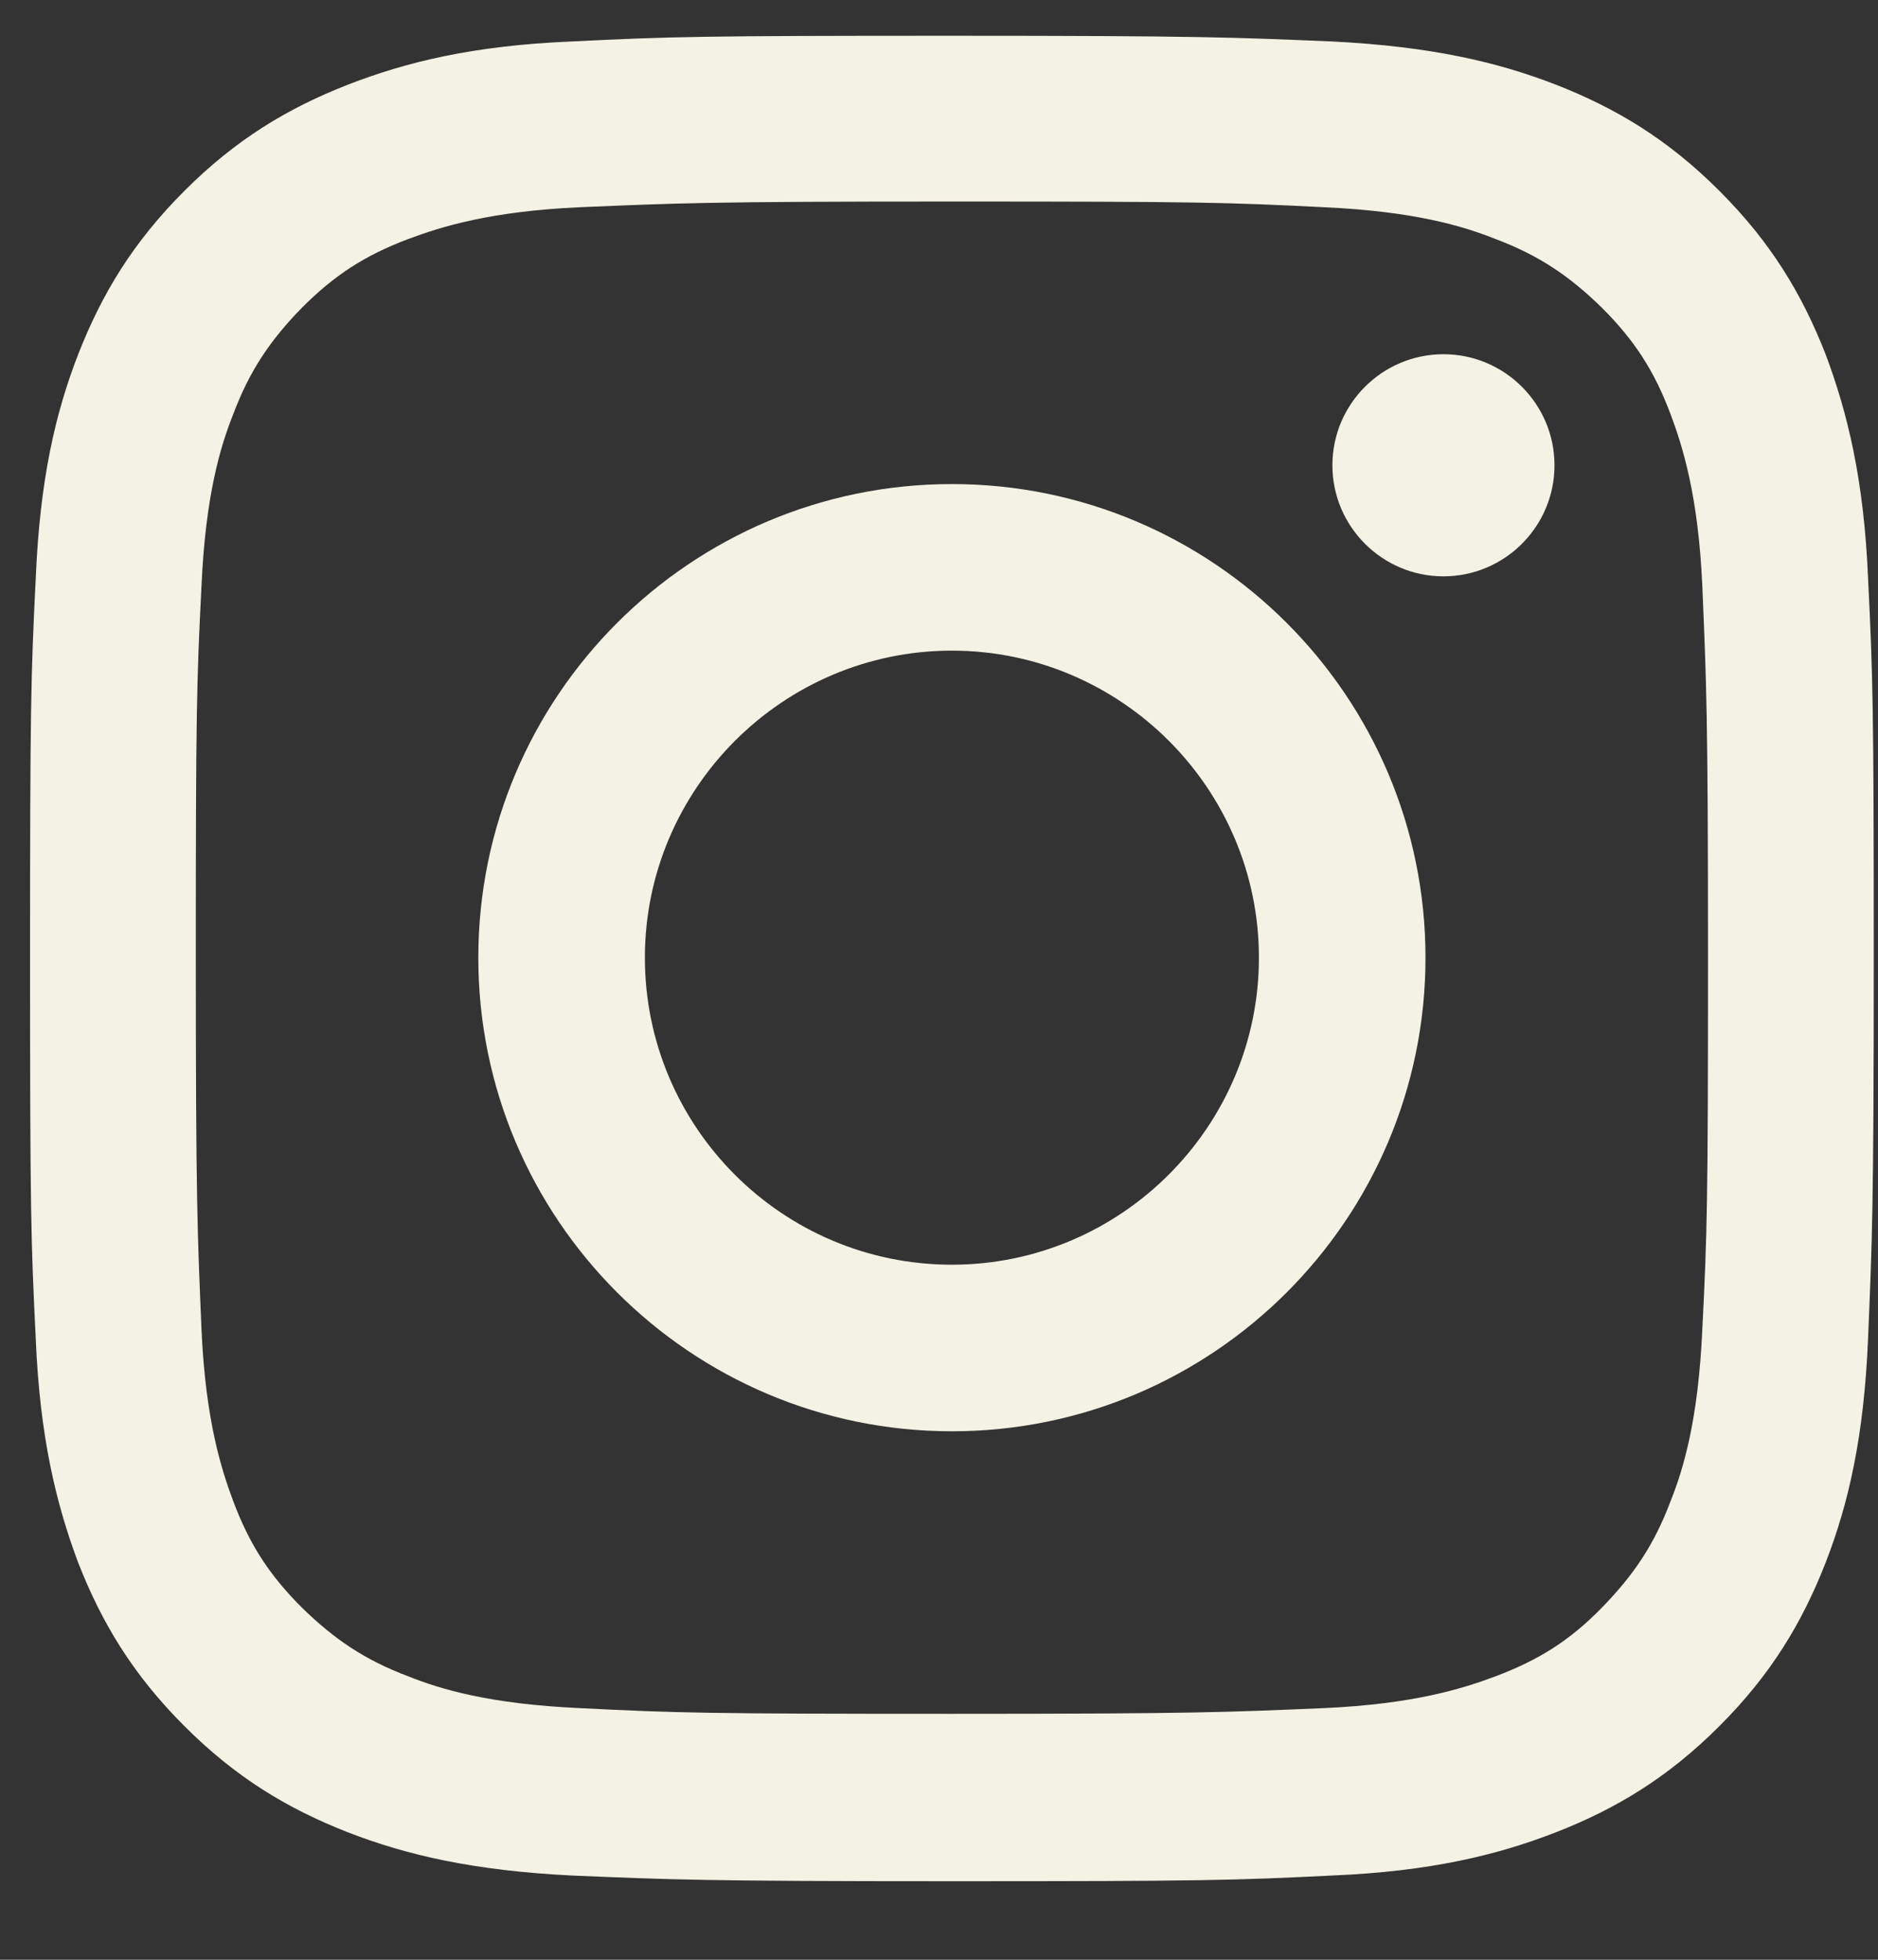
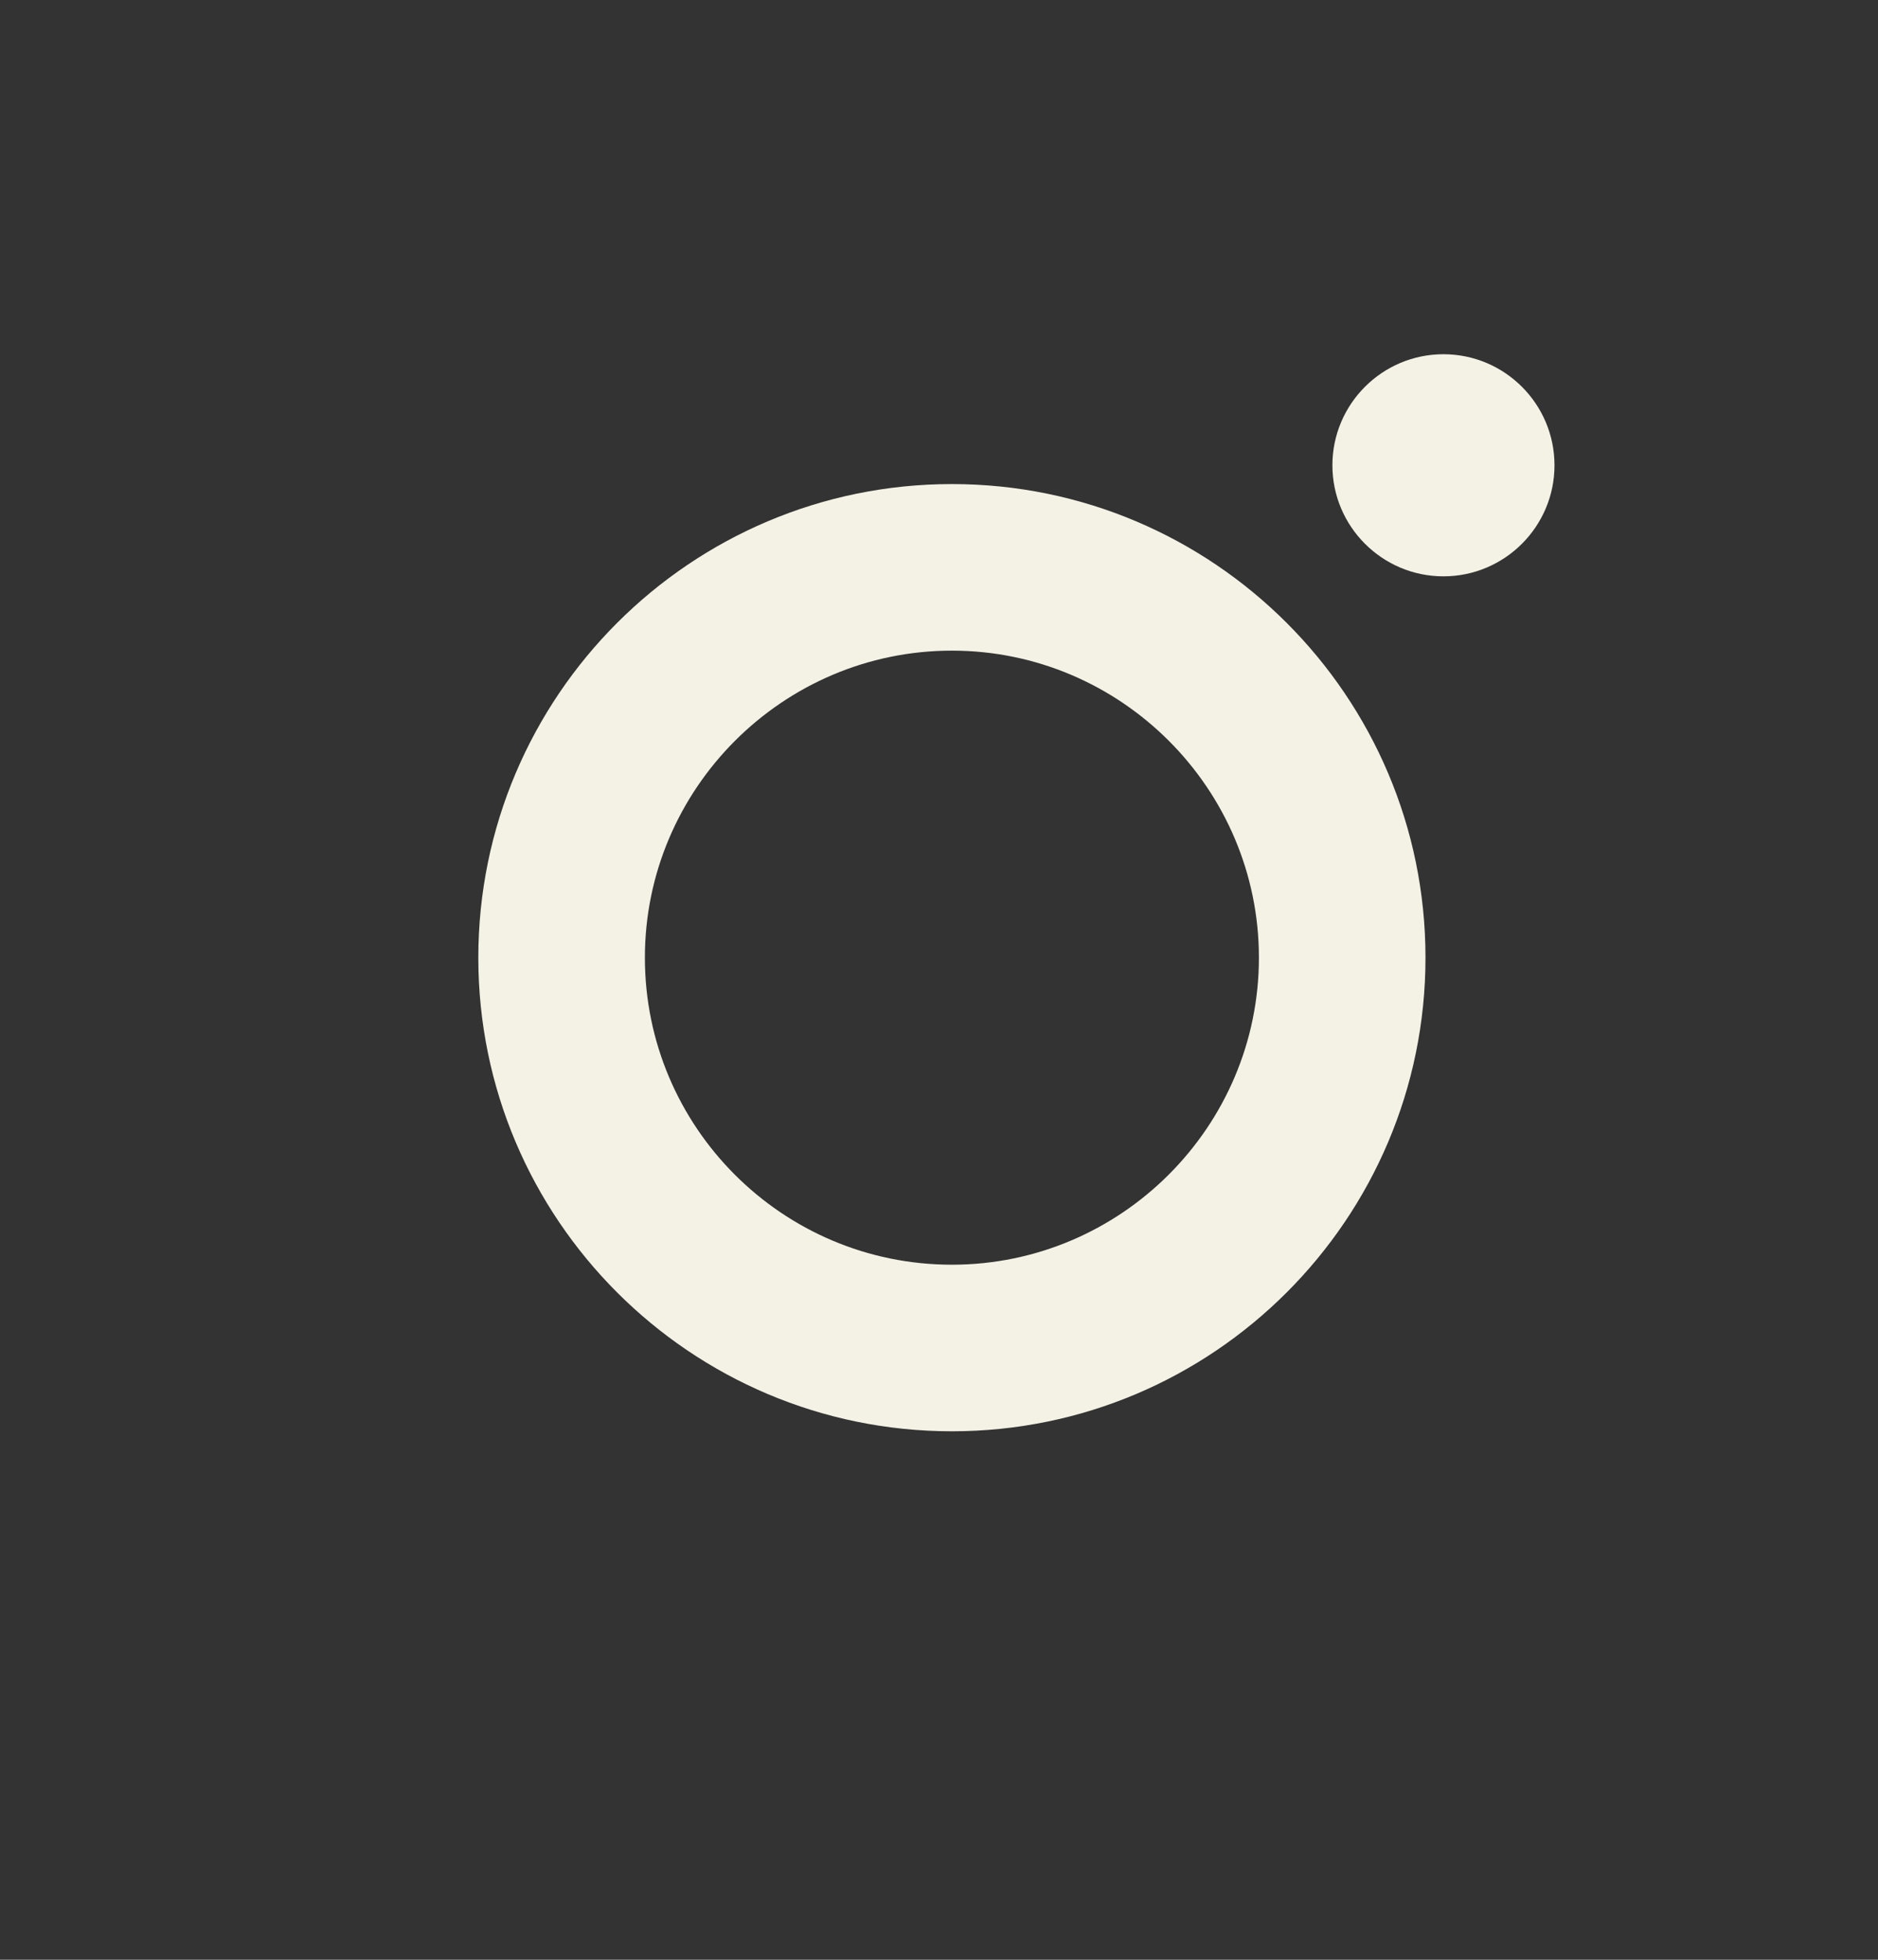
<svg xmlns="http://www.w3.org/2000/svg" width="23" height="24" viewBox="0 0 23 24" fill="none">
  <rect x="0" y="0" width="23" height="24" fill="#333333" stroke="none" />
-   <path d="M11.658 2.468C14.678 2.468 15.028 2.478 16.218 2.538C17.318 2.588 17.918 2.768 18.318 2.928C18.848 3.128 19.218 3.378 19.618 3.768C20.018 4.168 20.258 4.538 20.458 5.068C20.608 5.468 20.798 6.068 20.848 7.168C20.898 8.358 20.918 8.718 20.918 11.728C20.918 14.738 20.908 15.098 20.848 16.288C20.798 17.388 20.618 17.988 20.458 18.388C20.258 18.918 20.008 19.288 19.618 19.688C19.228 20.088 18.848 20.328 18.318 20.528C17.918 20.678 17.318 20.868 16.218 20.918C15.028 20.968 14.668 20.988 11.658 20.988C8.648 20.988 8.288 20.978 7.098 20.918C5.998 20.868 5.398 20.688 4.998 20.528C4.468 20.328 4.098 20.078 3.698 19.688C3.298 19.288 3.058 18.918 2.858 18.388C2.708 17.988 2.518 17.388 2.468 16.288C2.418 15.098 2.398 14.738 2.398 11.728C2.398 8.718 2.408 8.358 2.468 7.168C2.518 6.068 2.698 5.468 2.858 5.068C3.058 4.538 3.308 4.168 3.698 3.768C4.098 3.368 4.468 3.128 4.998 2.928C5.398 2.778 5.998 2.588 7.098 2.538C8.288 2.488 8.648 2.468 11.658 2.468ZM11.658 0.438C8.588 0.438 8.208 0.448 6.998 0.508C5.798 0.558 4.978 0.758 4.258 1.038C3.518 1.328 2.888 1.708 2.258 2.338C1.628 2.968 1.248 3.598 0.958 4.338C0.678 5.058 0.488 5.878 0.438 7.078C0.378 8.278 0.368 8.668 0.368 11.738C0.368 14.808 0.378 15.188 0.438 16.398C0.488 17.598 0.688 18.418 0.958 19.138C1.248 19.878 1.628 20.508 2.258 21.138C2.888 21.768 3.518 22.148 4.258 22.438C4.978 22.718 5.798 22.908 6.998 22.968C8.198 23.018 8.588 23.038 11.658 23.038C14.728 23.038 15.108 23.028 16.318 22.968C17.518 22.918 18.338 22.718 19.058 22.438C19.798 22.148 20.428 21.768 21.058 21.138C21.688 20.508 22.068 19.878 22.358 19.138C22.638 18.418 22.828 17.598 22.878 16.398C22.928 15.198 22.948 14.808 22.948 11.738C22.948 8.668 22.938 8.288 22.878 7.078C22.828 5.878 22.628 5.058 22.358 4.338C22.068 3.598 21.688 2.968 21.058 2.338C20.428 1.708 19.798 1.328 19.058 1.038C18.338 0.758 17.518 0.568 16.318 0.508C15.118 0.458 14.728 0.438 11.658 0.438Z" fill="#F4F2E5" />
  <path d="M11.658 5.928C8.458 5.928 5.858 8.528 5.858 11.728C5.858 14.928 8.458 17.528 11.658 17.528C14.858 17.528 17.458 14.928 17.458 11.728C17.458 8.528 14.858 5.928 11.658 5.928ZM11.658 15.488C9.578 15.488 7.898 13.798 7.898 11.728C7.898 9.658 9.588 7.968 11.658 7.968C13.728 7.968 15.418 9.658 15.418 11.728C15.418 13.798 13.728 15.488 11.658 15.488Z" fill="#F4F2E5" />
  <path d="M19.038 5.698C19.038 6.448 18.428 7.058 17.678 7.058C16.928 7.058 16.318 6.448 16.318 5.698C16.318 4.948 16.928 4.338 17.678 4.338C18.428 4.338 19.038 4.948 19.038 5.698Z" fill="#F4F2E5" />
</svg>